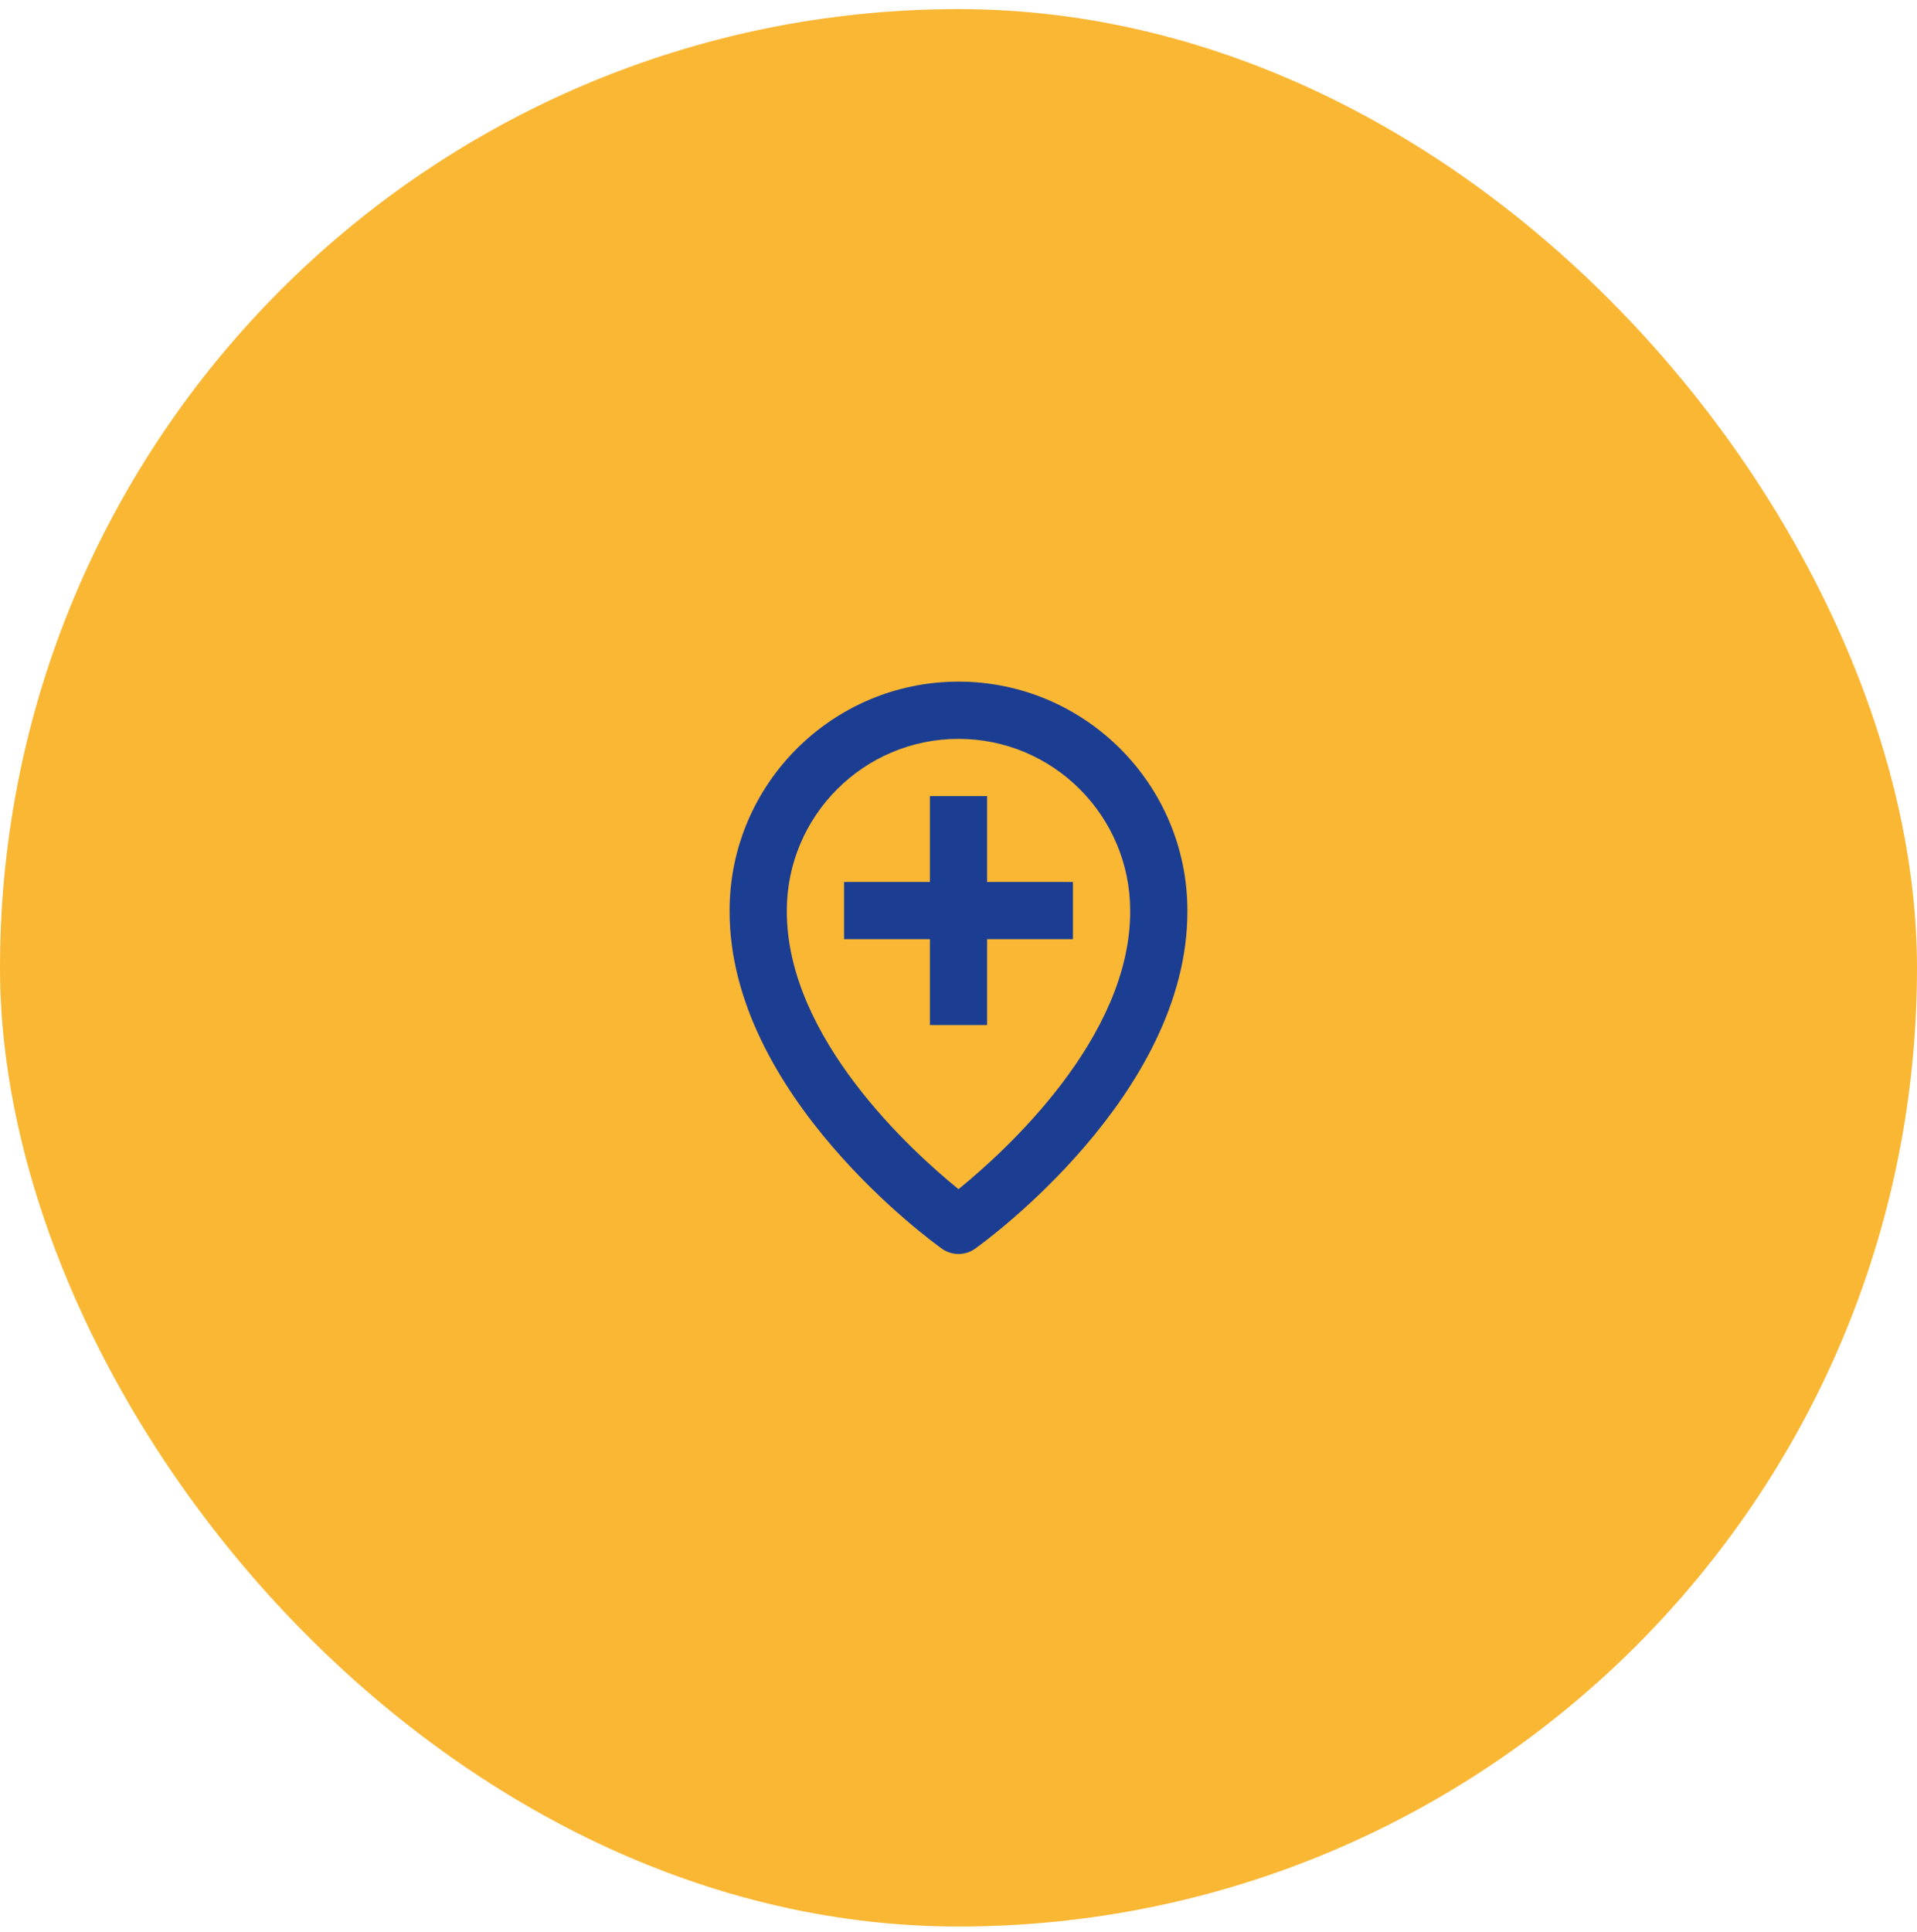
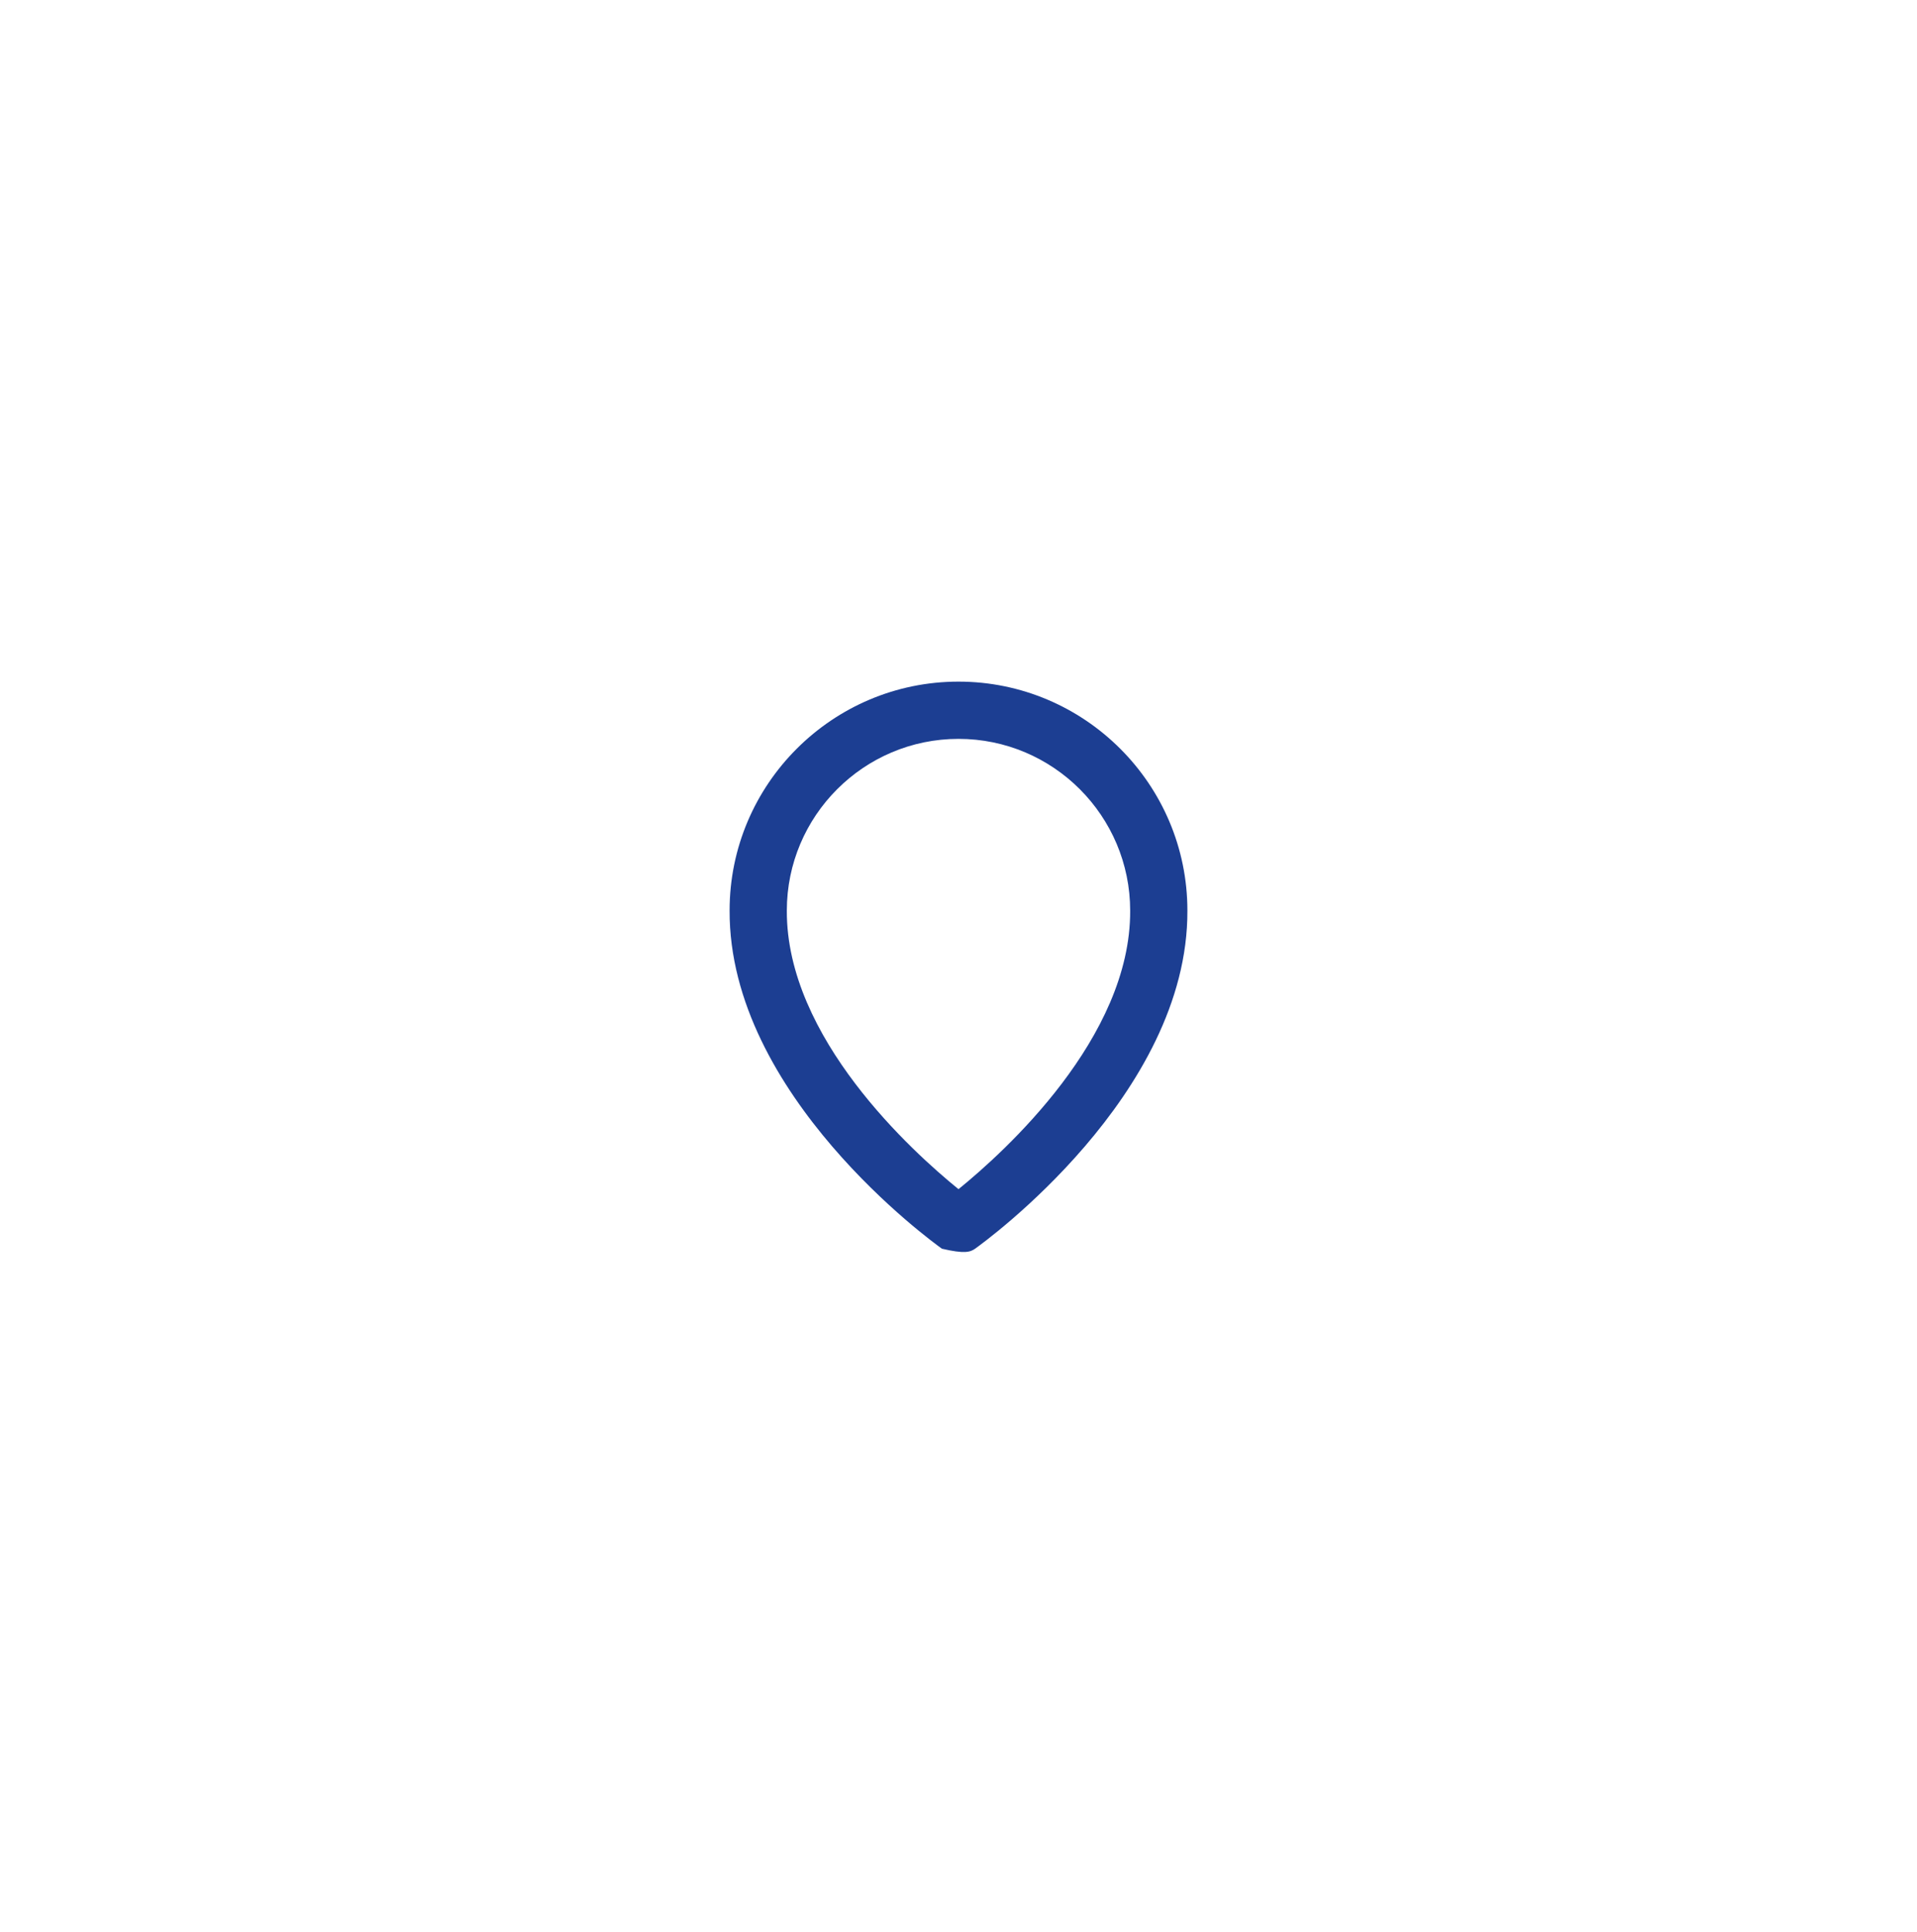
<svg xmlns="http://www.w3.org/2000/svg" width="134" height="135" viewBox="0 0 134 135" fill="none">
-   <rect y="0.636" width="134" height="134" rx="67" fill="#FAB734" />
-   <path d="M65.84 87.266C66.179 87.506 66.585 87.635 67 87.635C67.416 87.635 67.821 87.506 68.16 87.266C68.768 86.832 83.058 76.516 83 63.636C83 54.814 75.822 47.636 67 47.636C58.178 47.636 51 54.814 51 63.628C50.942 76.516 65.232 86.832 65.84 87.266ZM67 51.636C73.618 51.636 79 57.018 79 63.644C79.042 72.52 70.224 80.49 67 83.106C63.778 80.49 54.958 72.52 55 63.636C55 57.018 60.382 51.636 67 51.636Z" fill="#1C3E92" />
-   <path d="M65 71.636H69V65.636H75V61.636H69V55.636H65V61.636H59V65.636H65V71.636Z" fill="#1C3E92" />
+   <path d="M65.84 87.266C67.416 87.635 67.821 87.506 68.16 87.266C68.768 86.832 83.058 76.516 83 63.636C83 54.814 75.822 47.636 67 47.636C58.178 47.636 51 54.814 51 63.628C50.942 76.516 65.232 86.832 65.84 87.266ZM67 51.636C73.618 51.636 79 57.018 79 63.644C79.042 72.52 70.224 80.49 67 83.106C63.778 80.49 54.958 72.52 55 63.636C55 57.018 60.382 51.636 67 51.636Z" fill="#1C3E92" />
</svg>